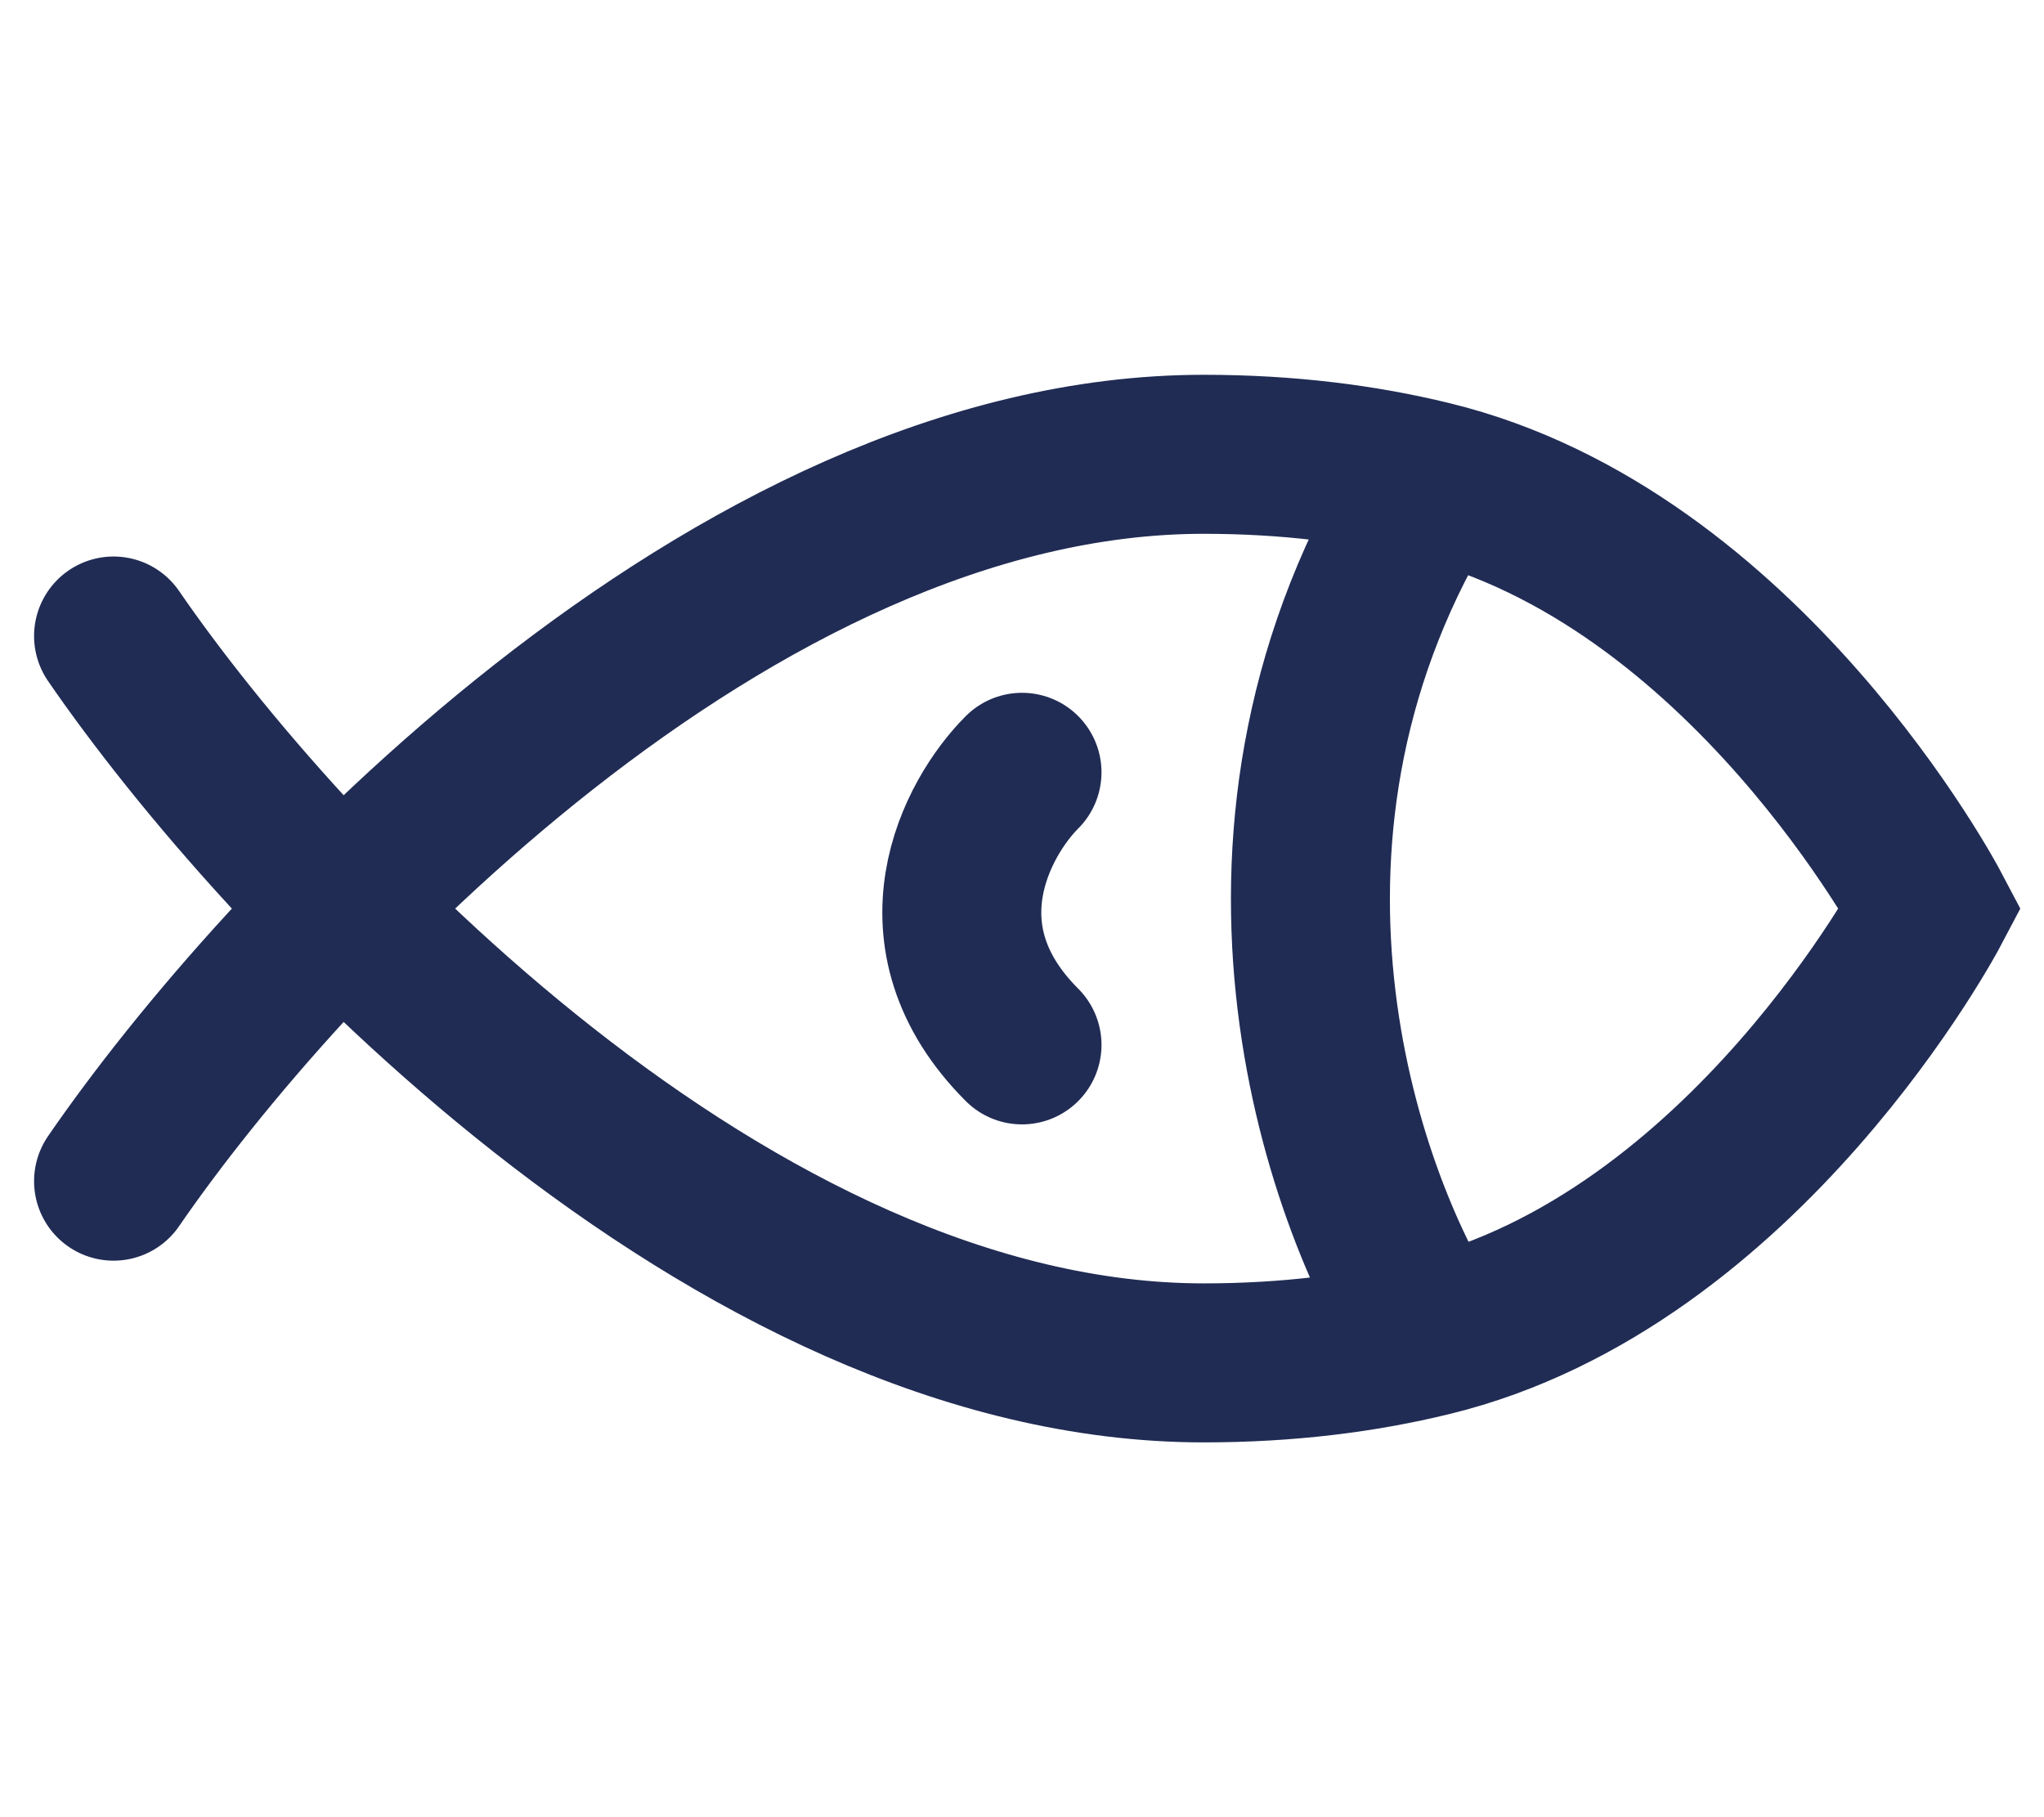
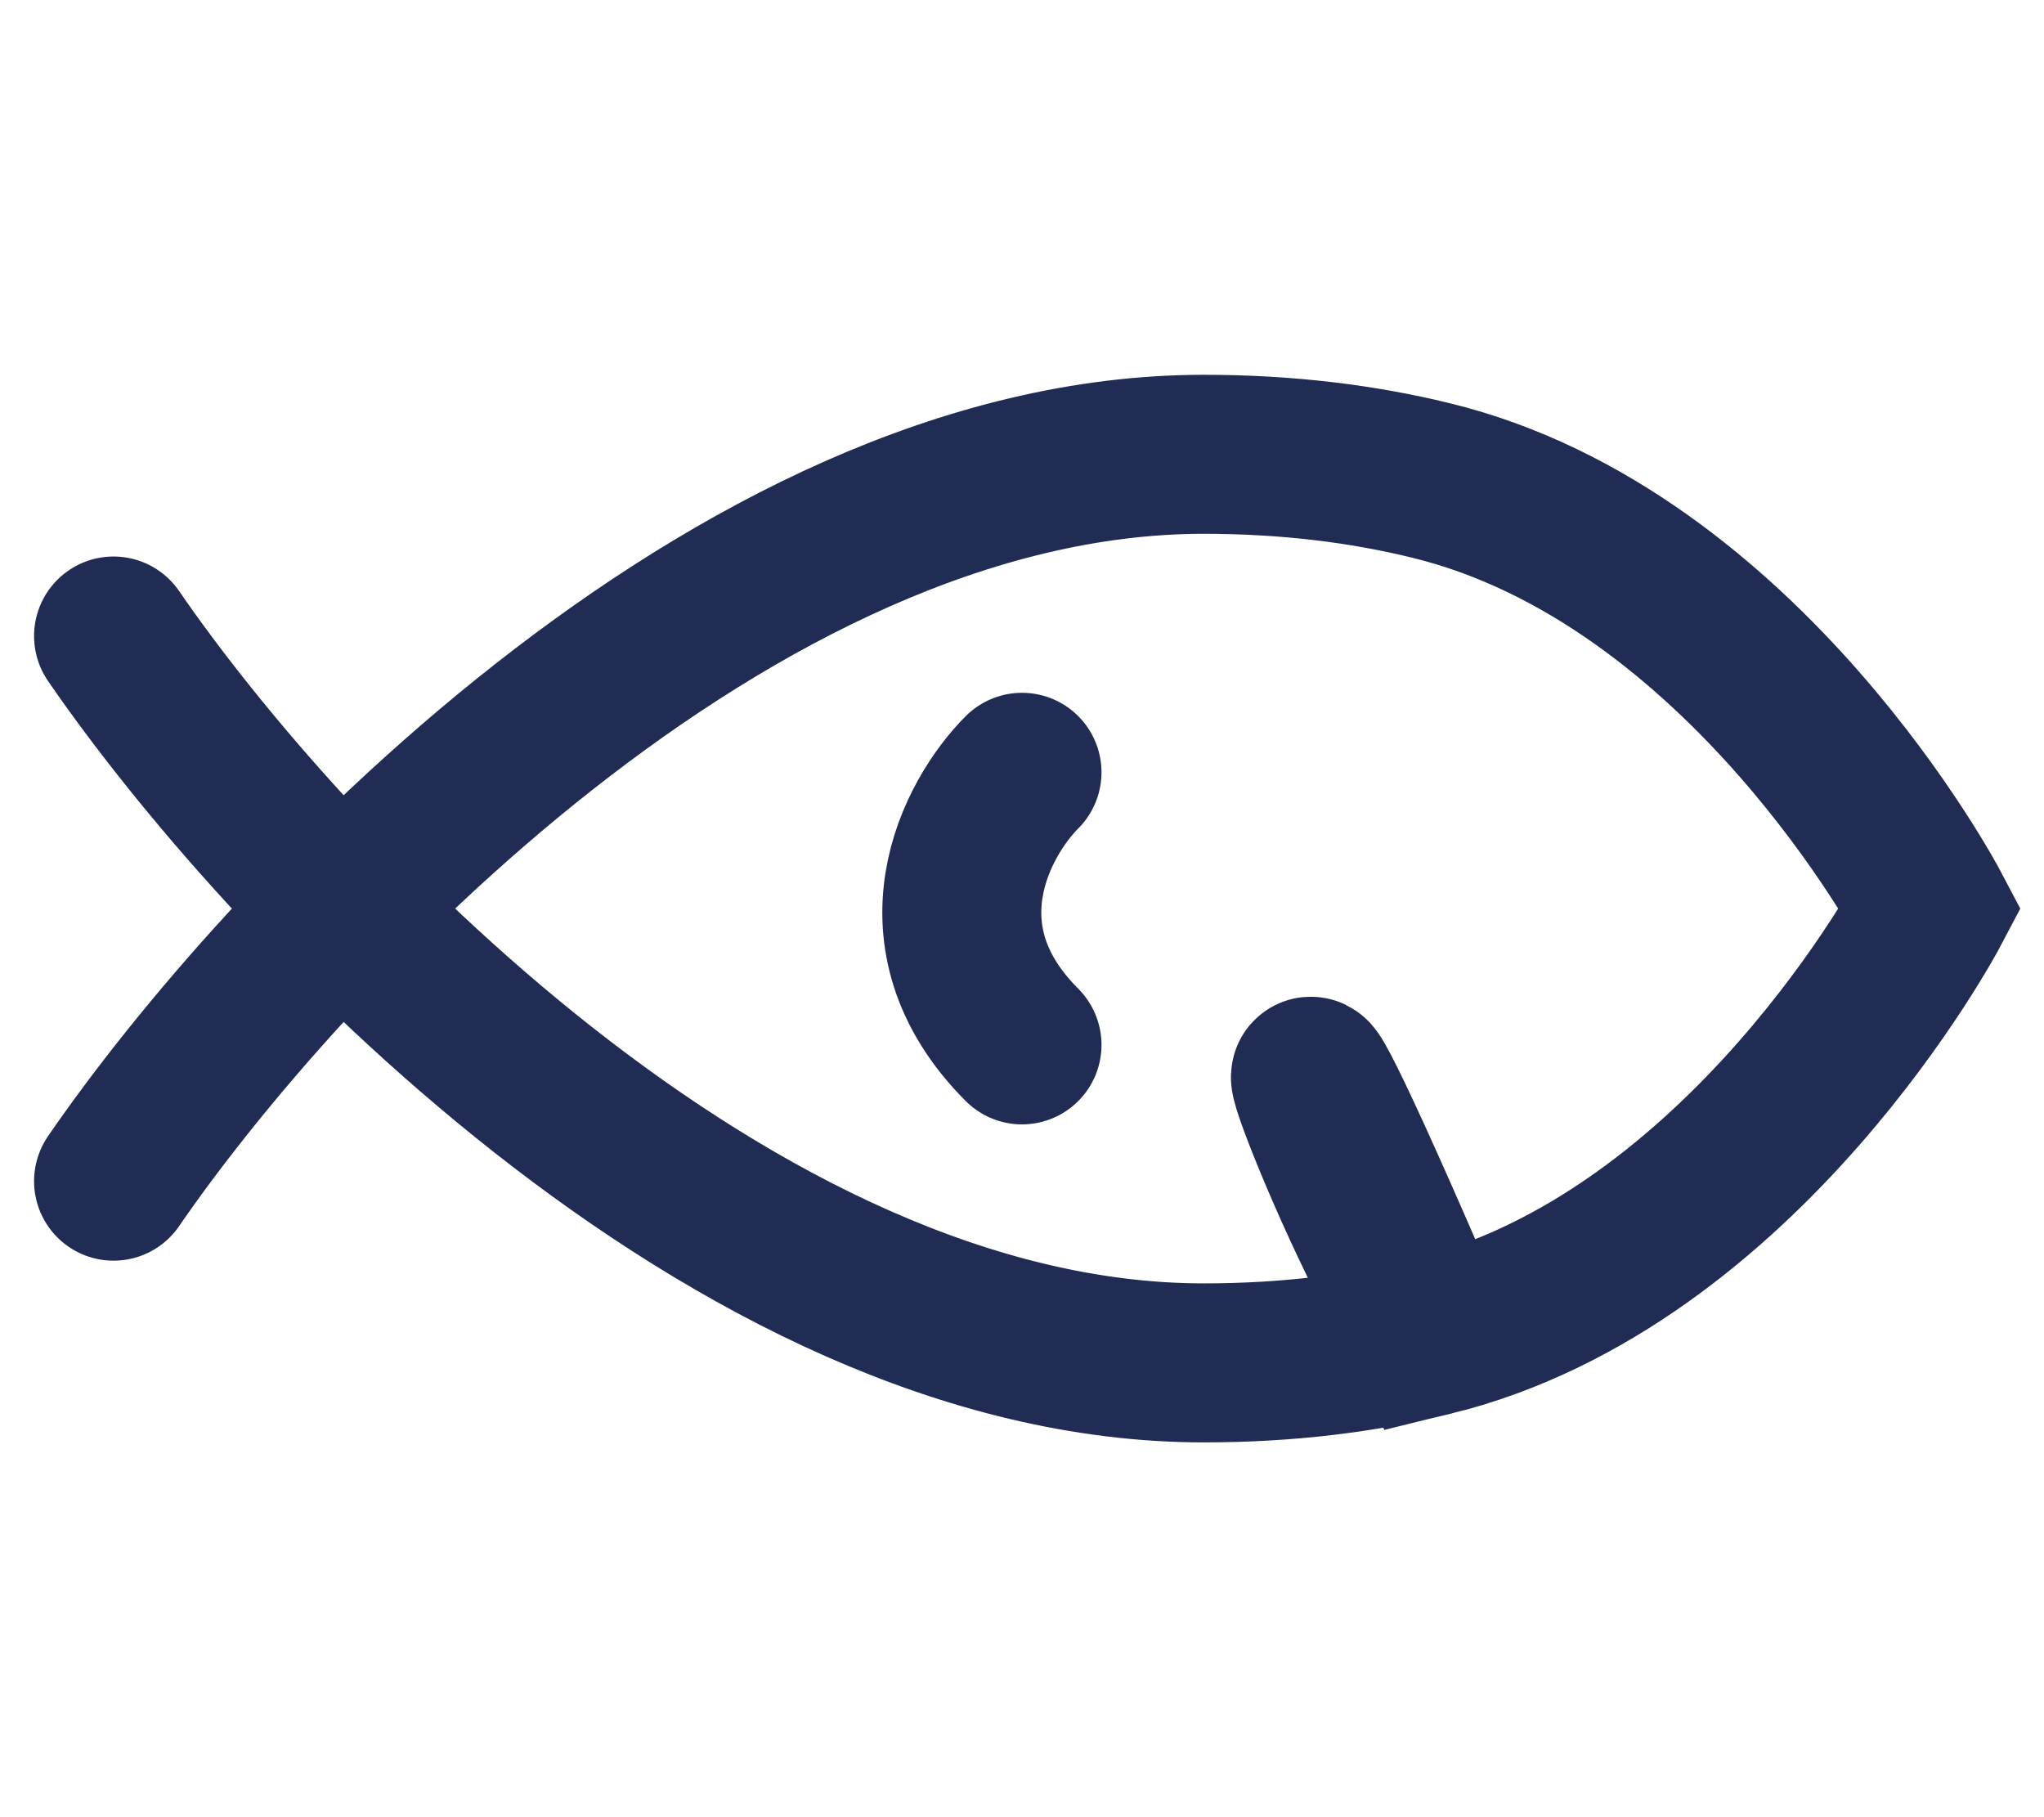
<svg xmlns="http://www.w3.org/2000/svg" width="18" height="16" viewBox="0 0 18 16" fill="none">
-   <path d="M1 10.4C2.466 8.266 6.44 4 10.6 4C11.338 4 12.003 4.084 12.6 4.23M12.6 4.23C15.368 4.904 17 8 17 8C17 8 15.368 11.096 12.6 11.77M12.6 4.23C10.68 7.293 11.8 10.534 12.6 11.77M1 5.6C2.466 7.734 6.44 12 10.6 12C11.338 12 12.003 11.916 12.6 11.77M9 6.8C8.6 7.2 8.04 8.24 9 9.2" stroke="#202C54" stroke-width="1.4" stroke-linecap="round" />
+   <path d="M1 10.4C2.466 8.266 6.44 4 10.6 4C11.338 4 12.003 4.084 12.6 4.23M12.6 4.23C15.368 4.904 17 8 17 8C17 8 15.368 11.096 12.6 11.77C10.68 7.293 11.8 10.534 12.6 11.77M1 5.6C2.466 7.734 6.44 12 10.6 12C11.338 12 12.003 11.916 12.6 11.77M9 6.8C8.6 7.2 8.04 8.24 9 9.2" stroke="#202C54" stroke-width="1.4" stroke-linecap="round" />
</svg>